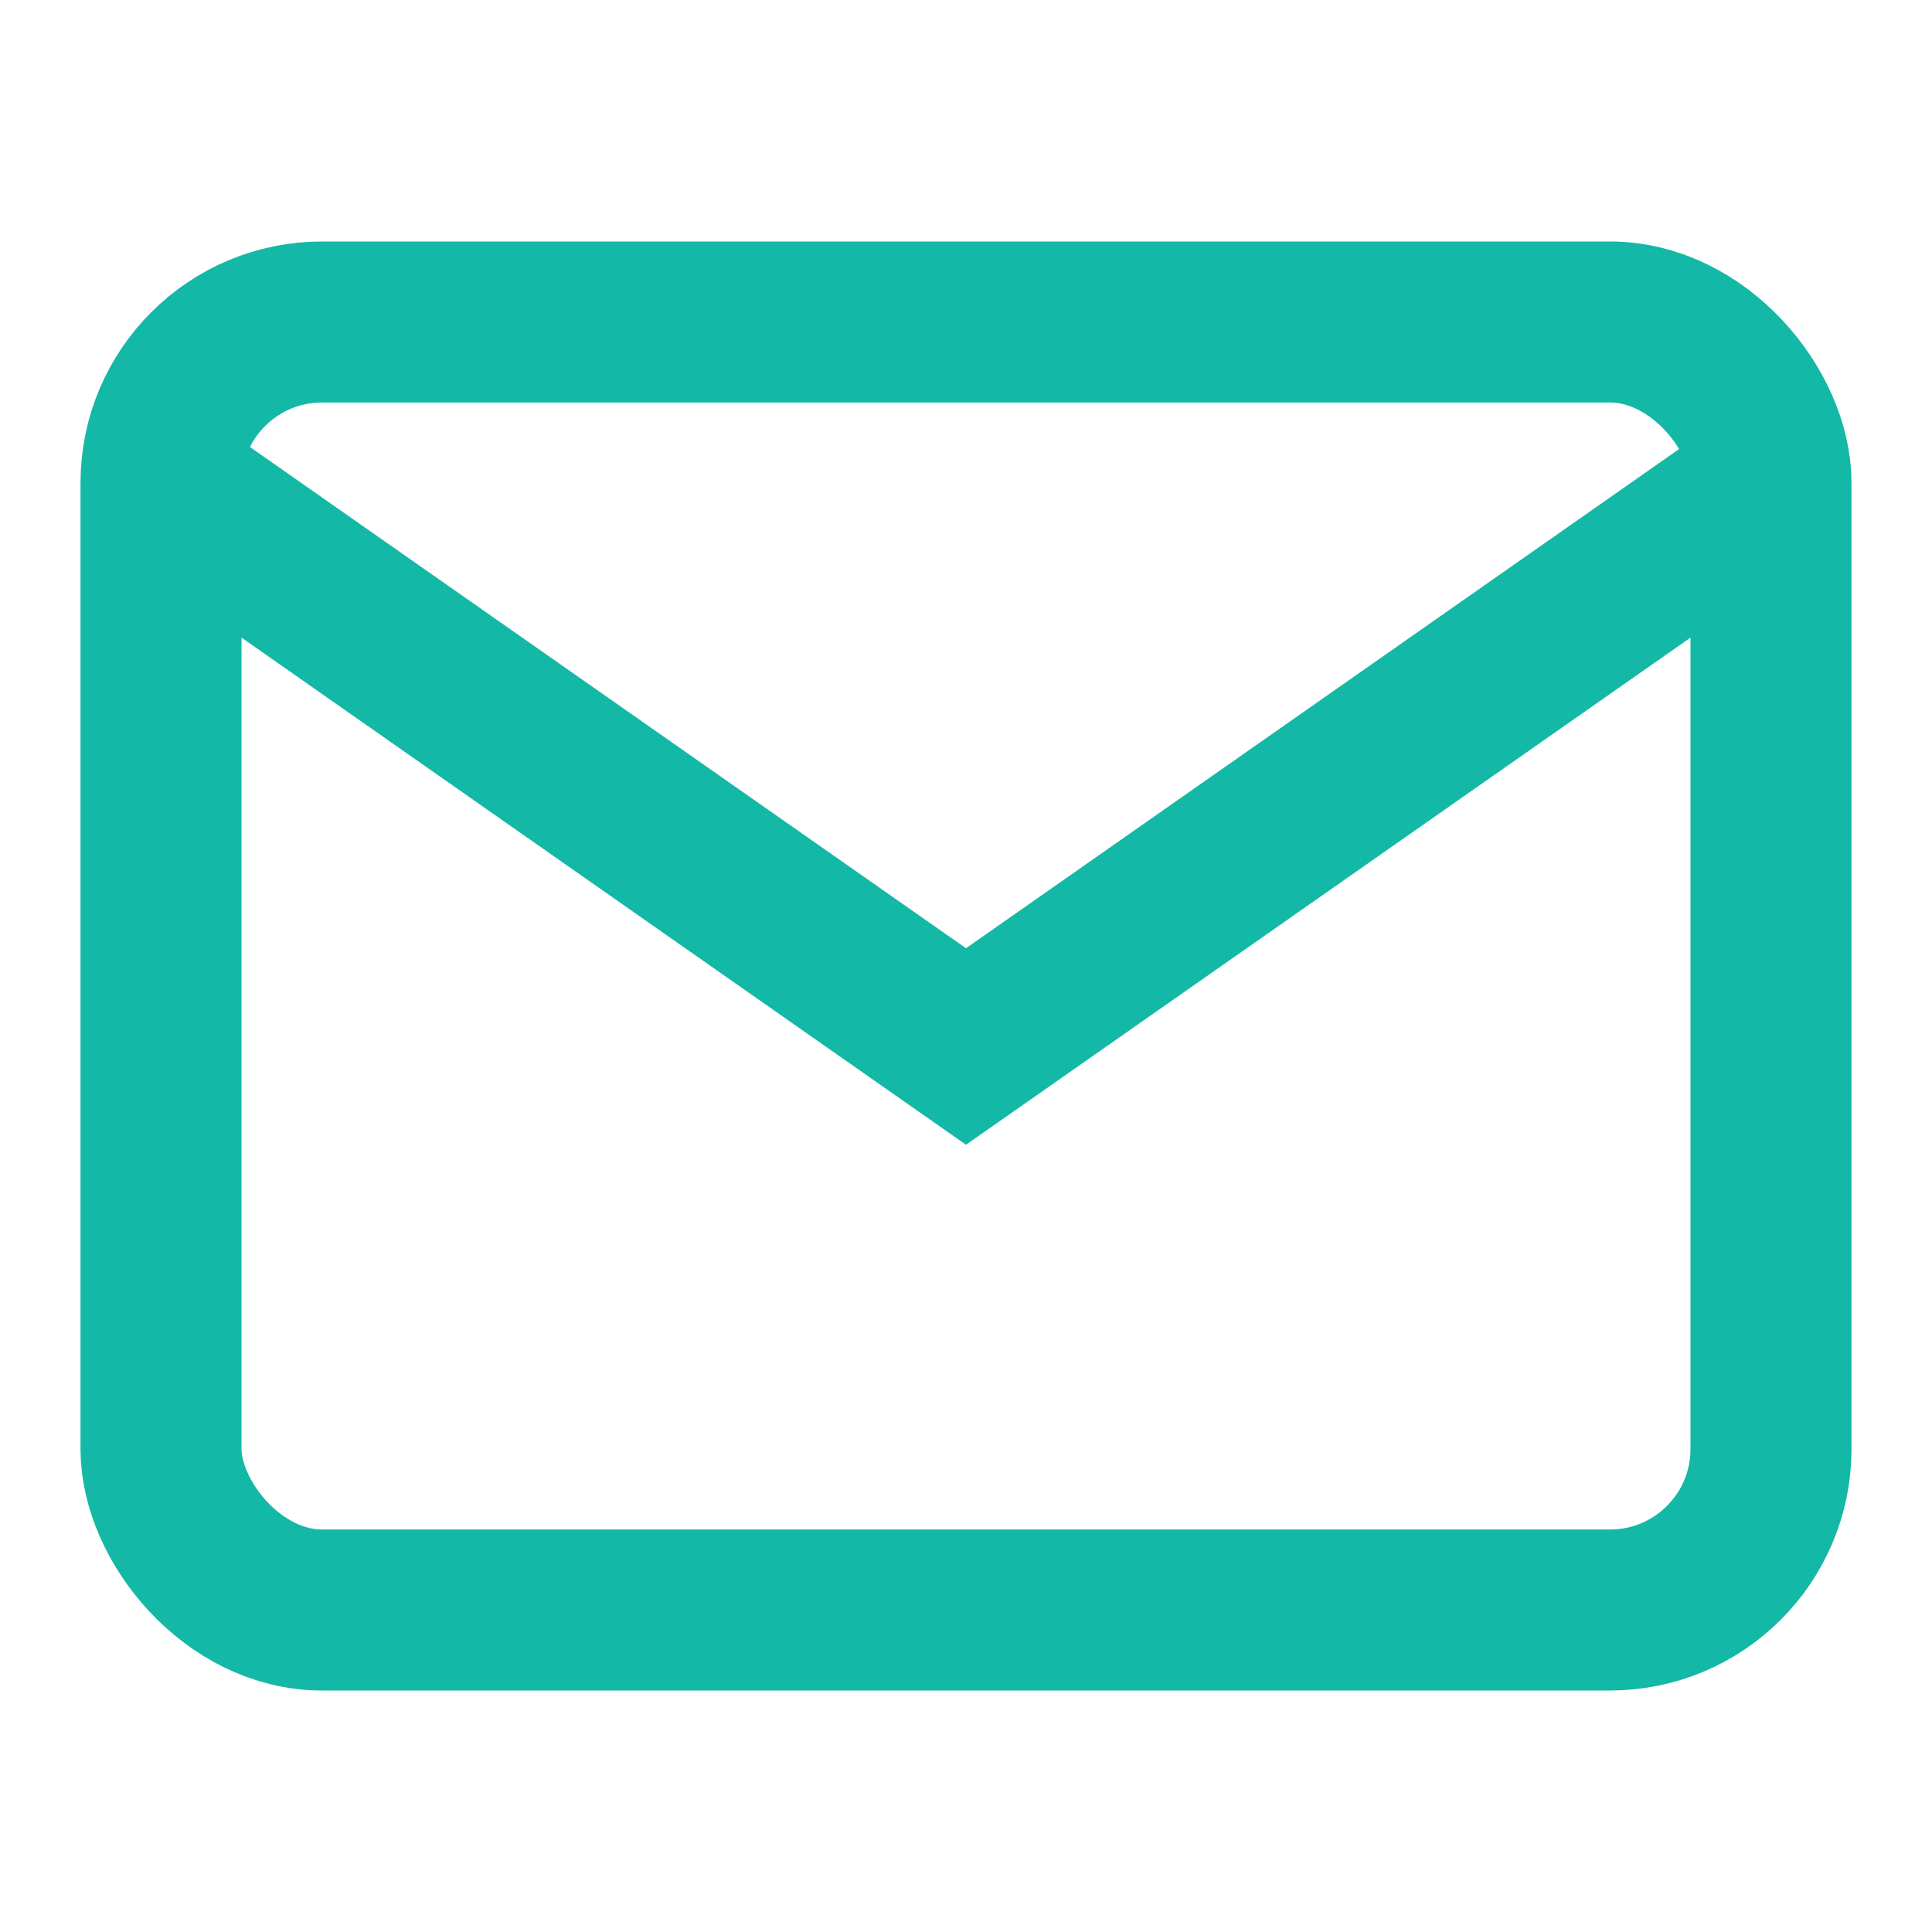
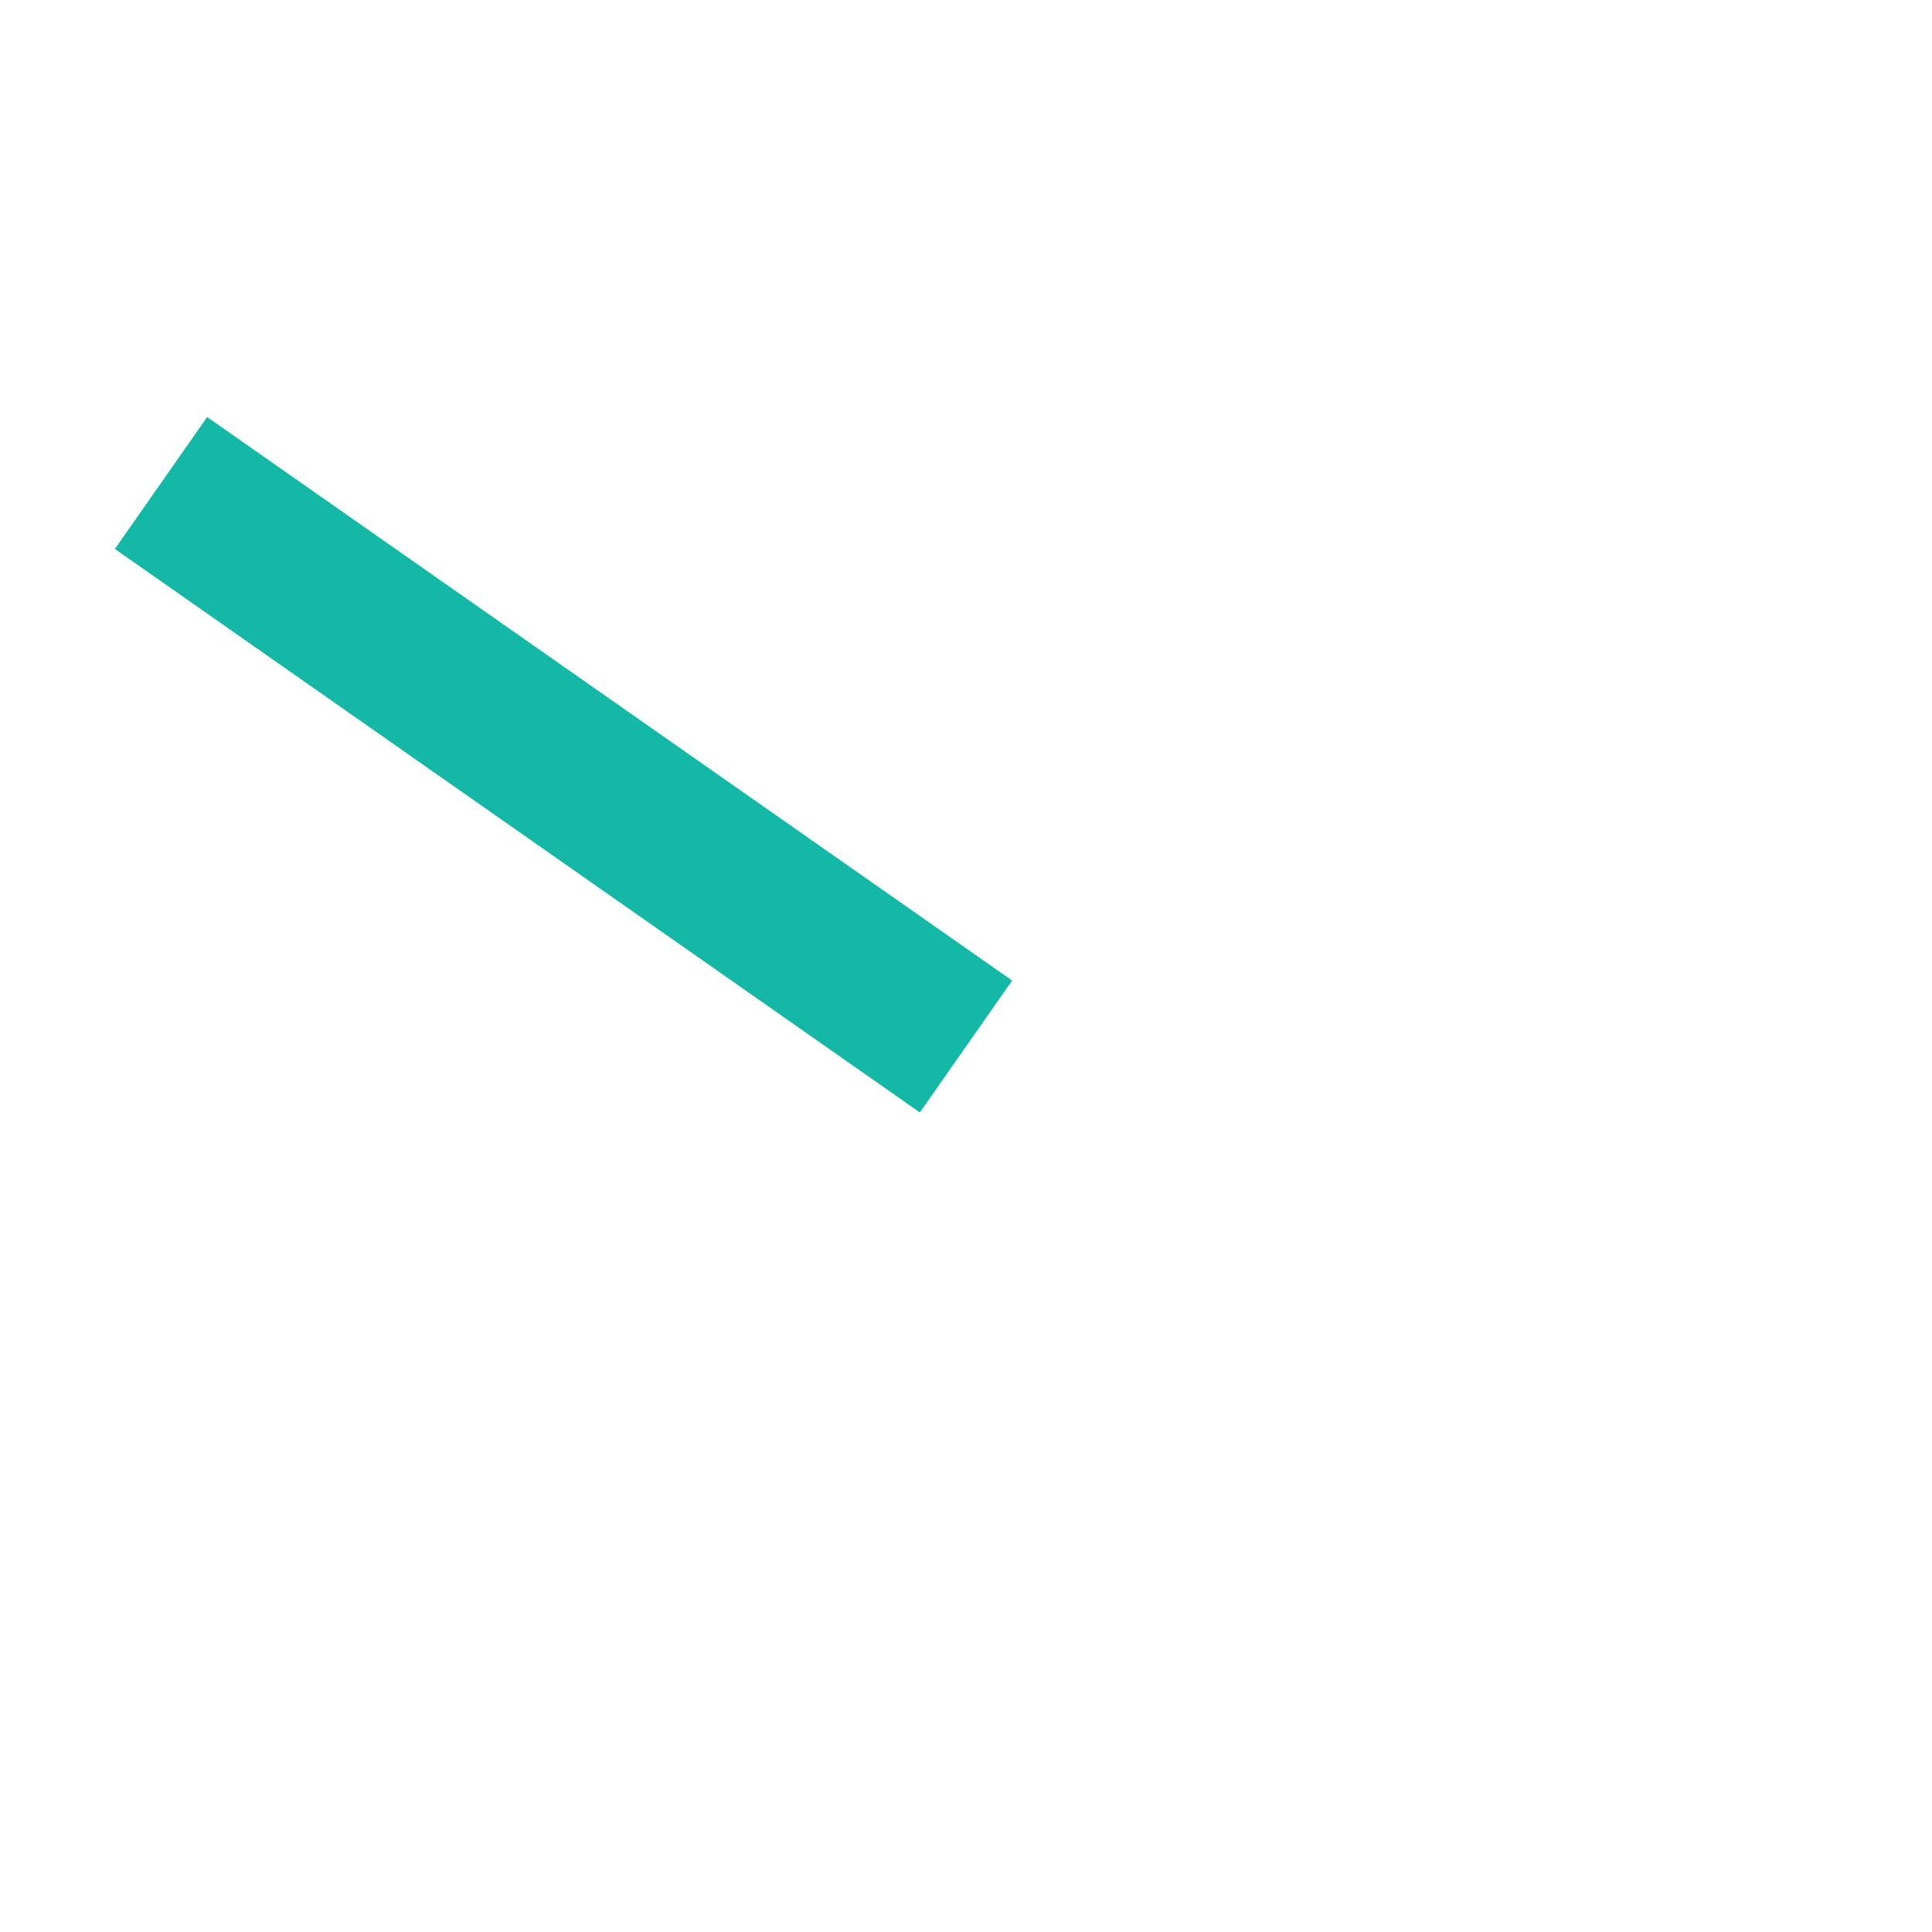
<svg xmlns="http://www.w3.org/2000/svg" width="24" height="24" viewBox="0 0 24 24" fill="none">
-   <rect x="2" y="4" width="20" height="16" rx="2" stroke="#14B8A6" stroke-width="2" fill="none" />
-   <path d="M2 6 L12 13 L22 6" stroke="#14B8A6" stroke-width="2" fill="none" />
+   <path d="M2 6 L12 13 " stroke="#14B8A6" stroke-width="2" fill="none" />
</svg>